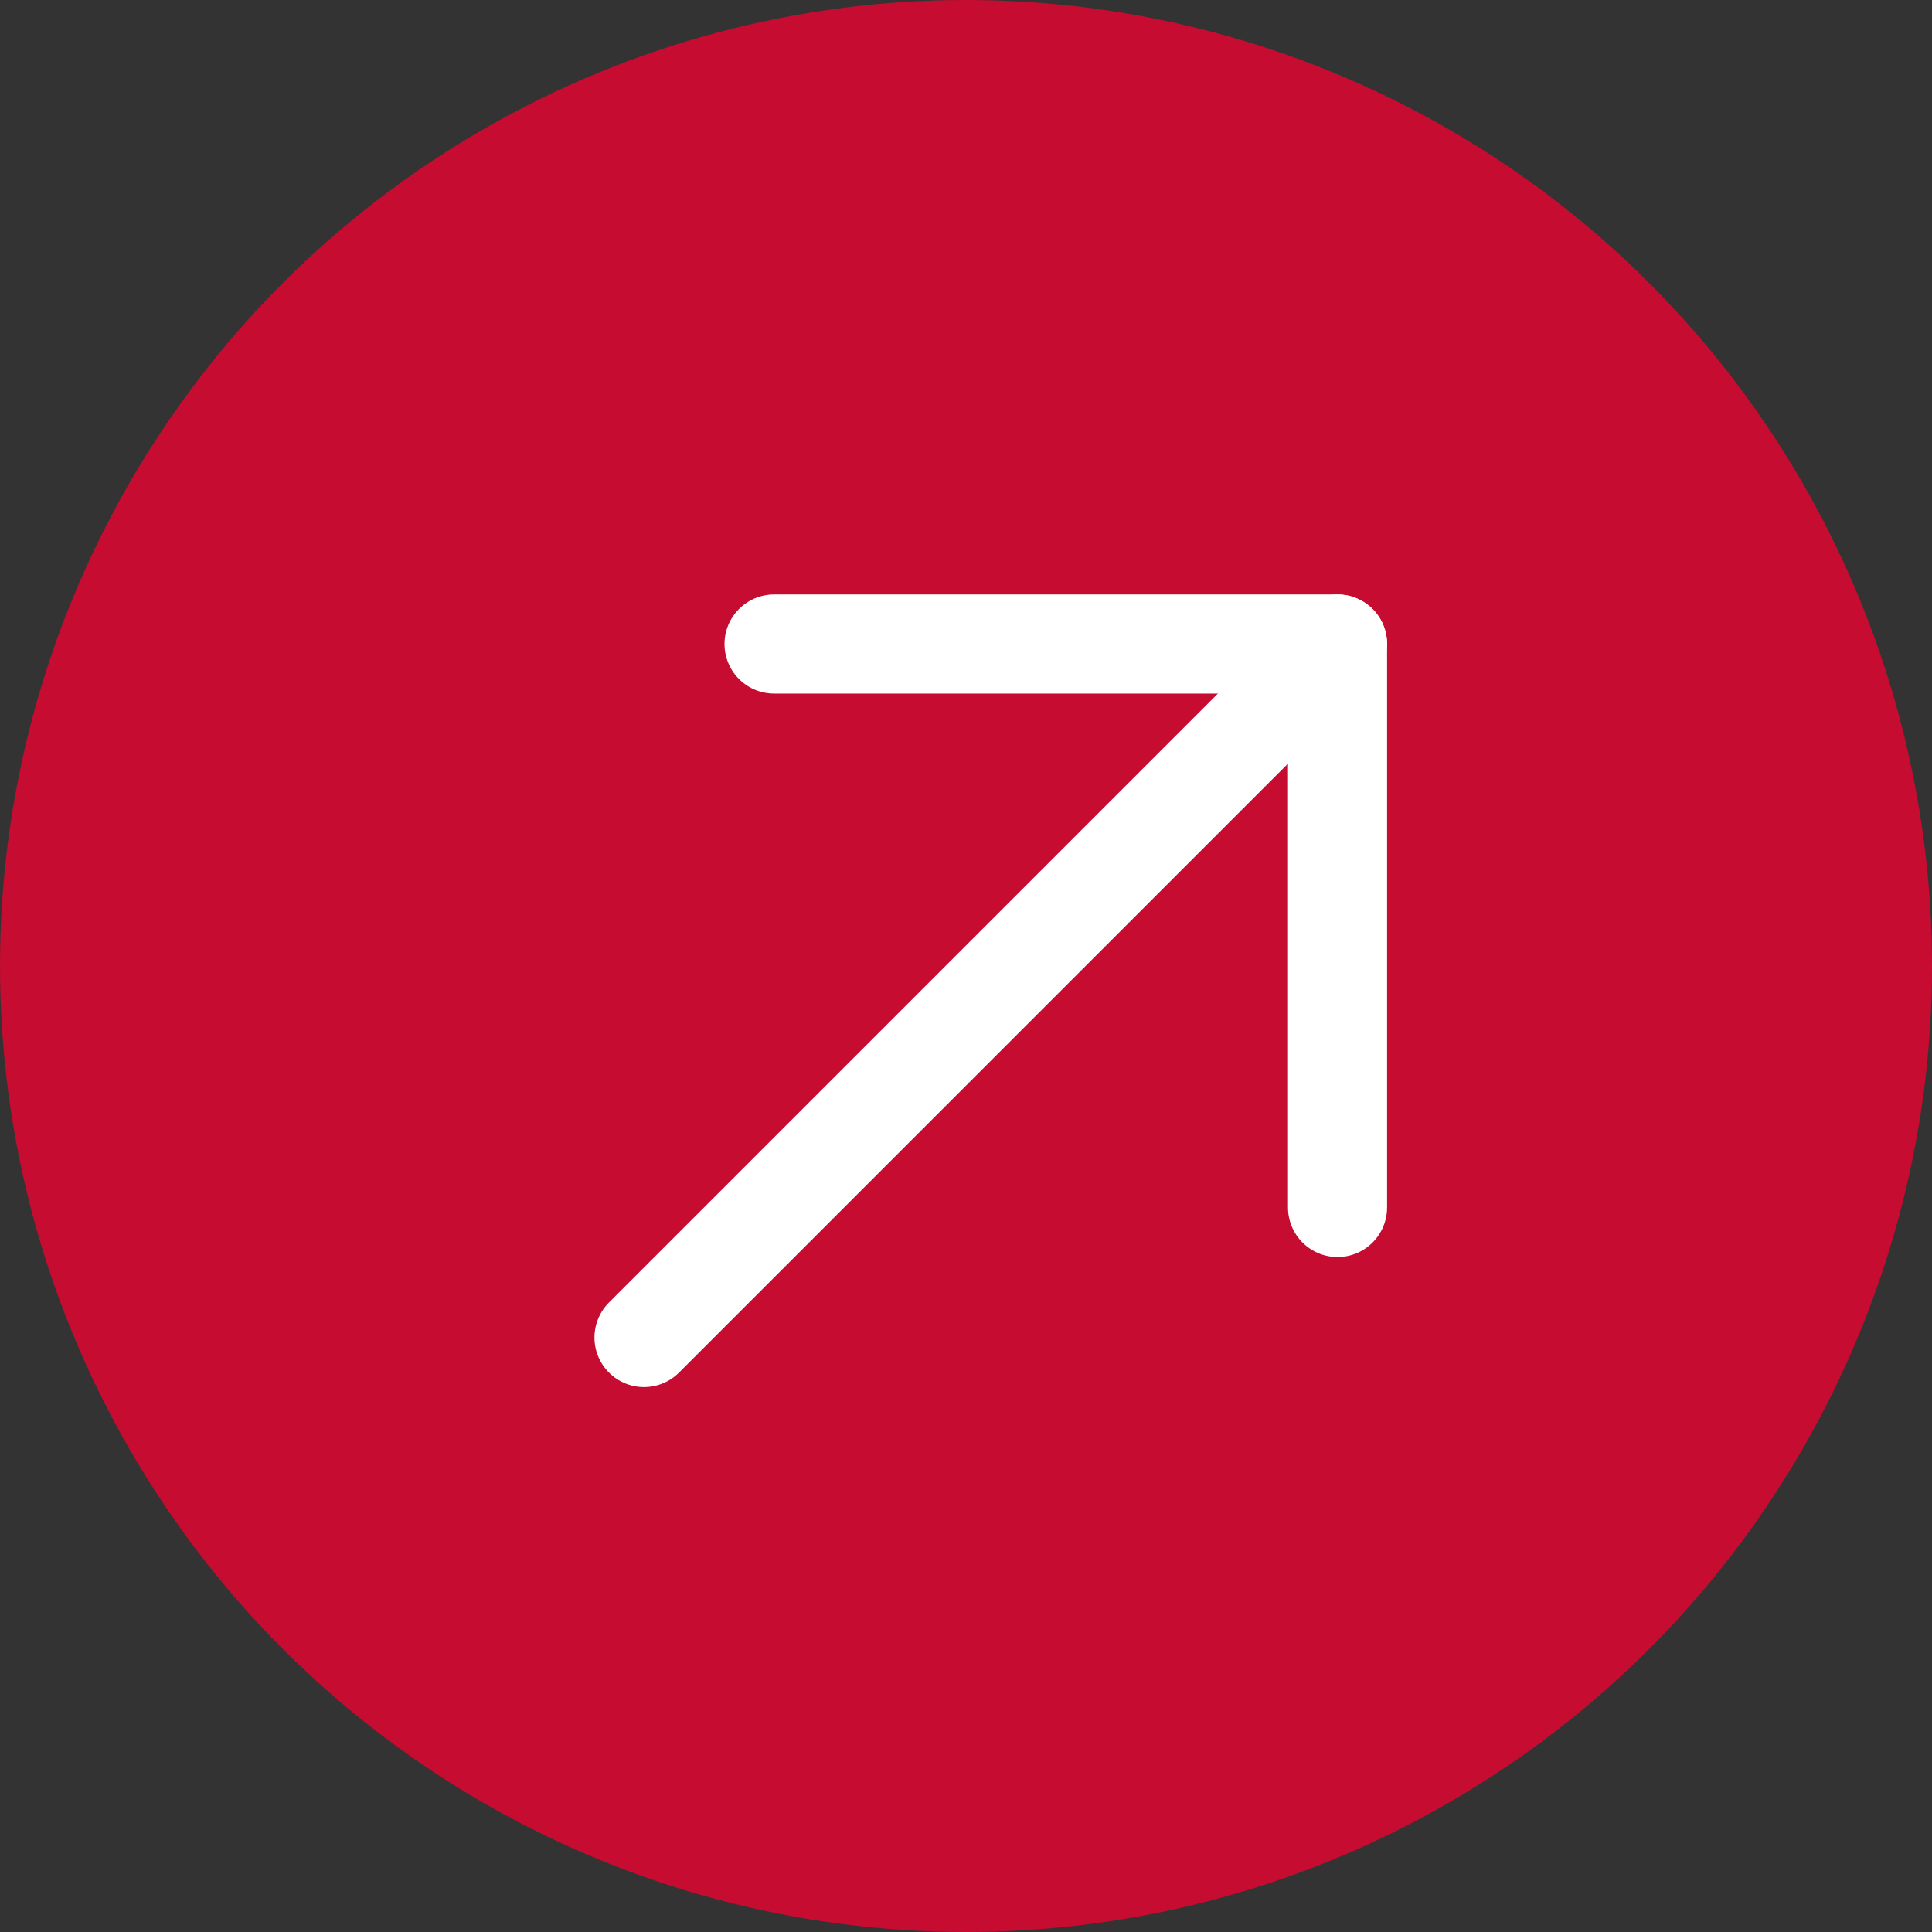
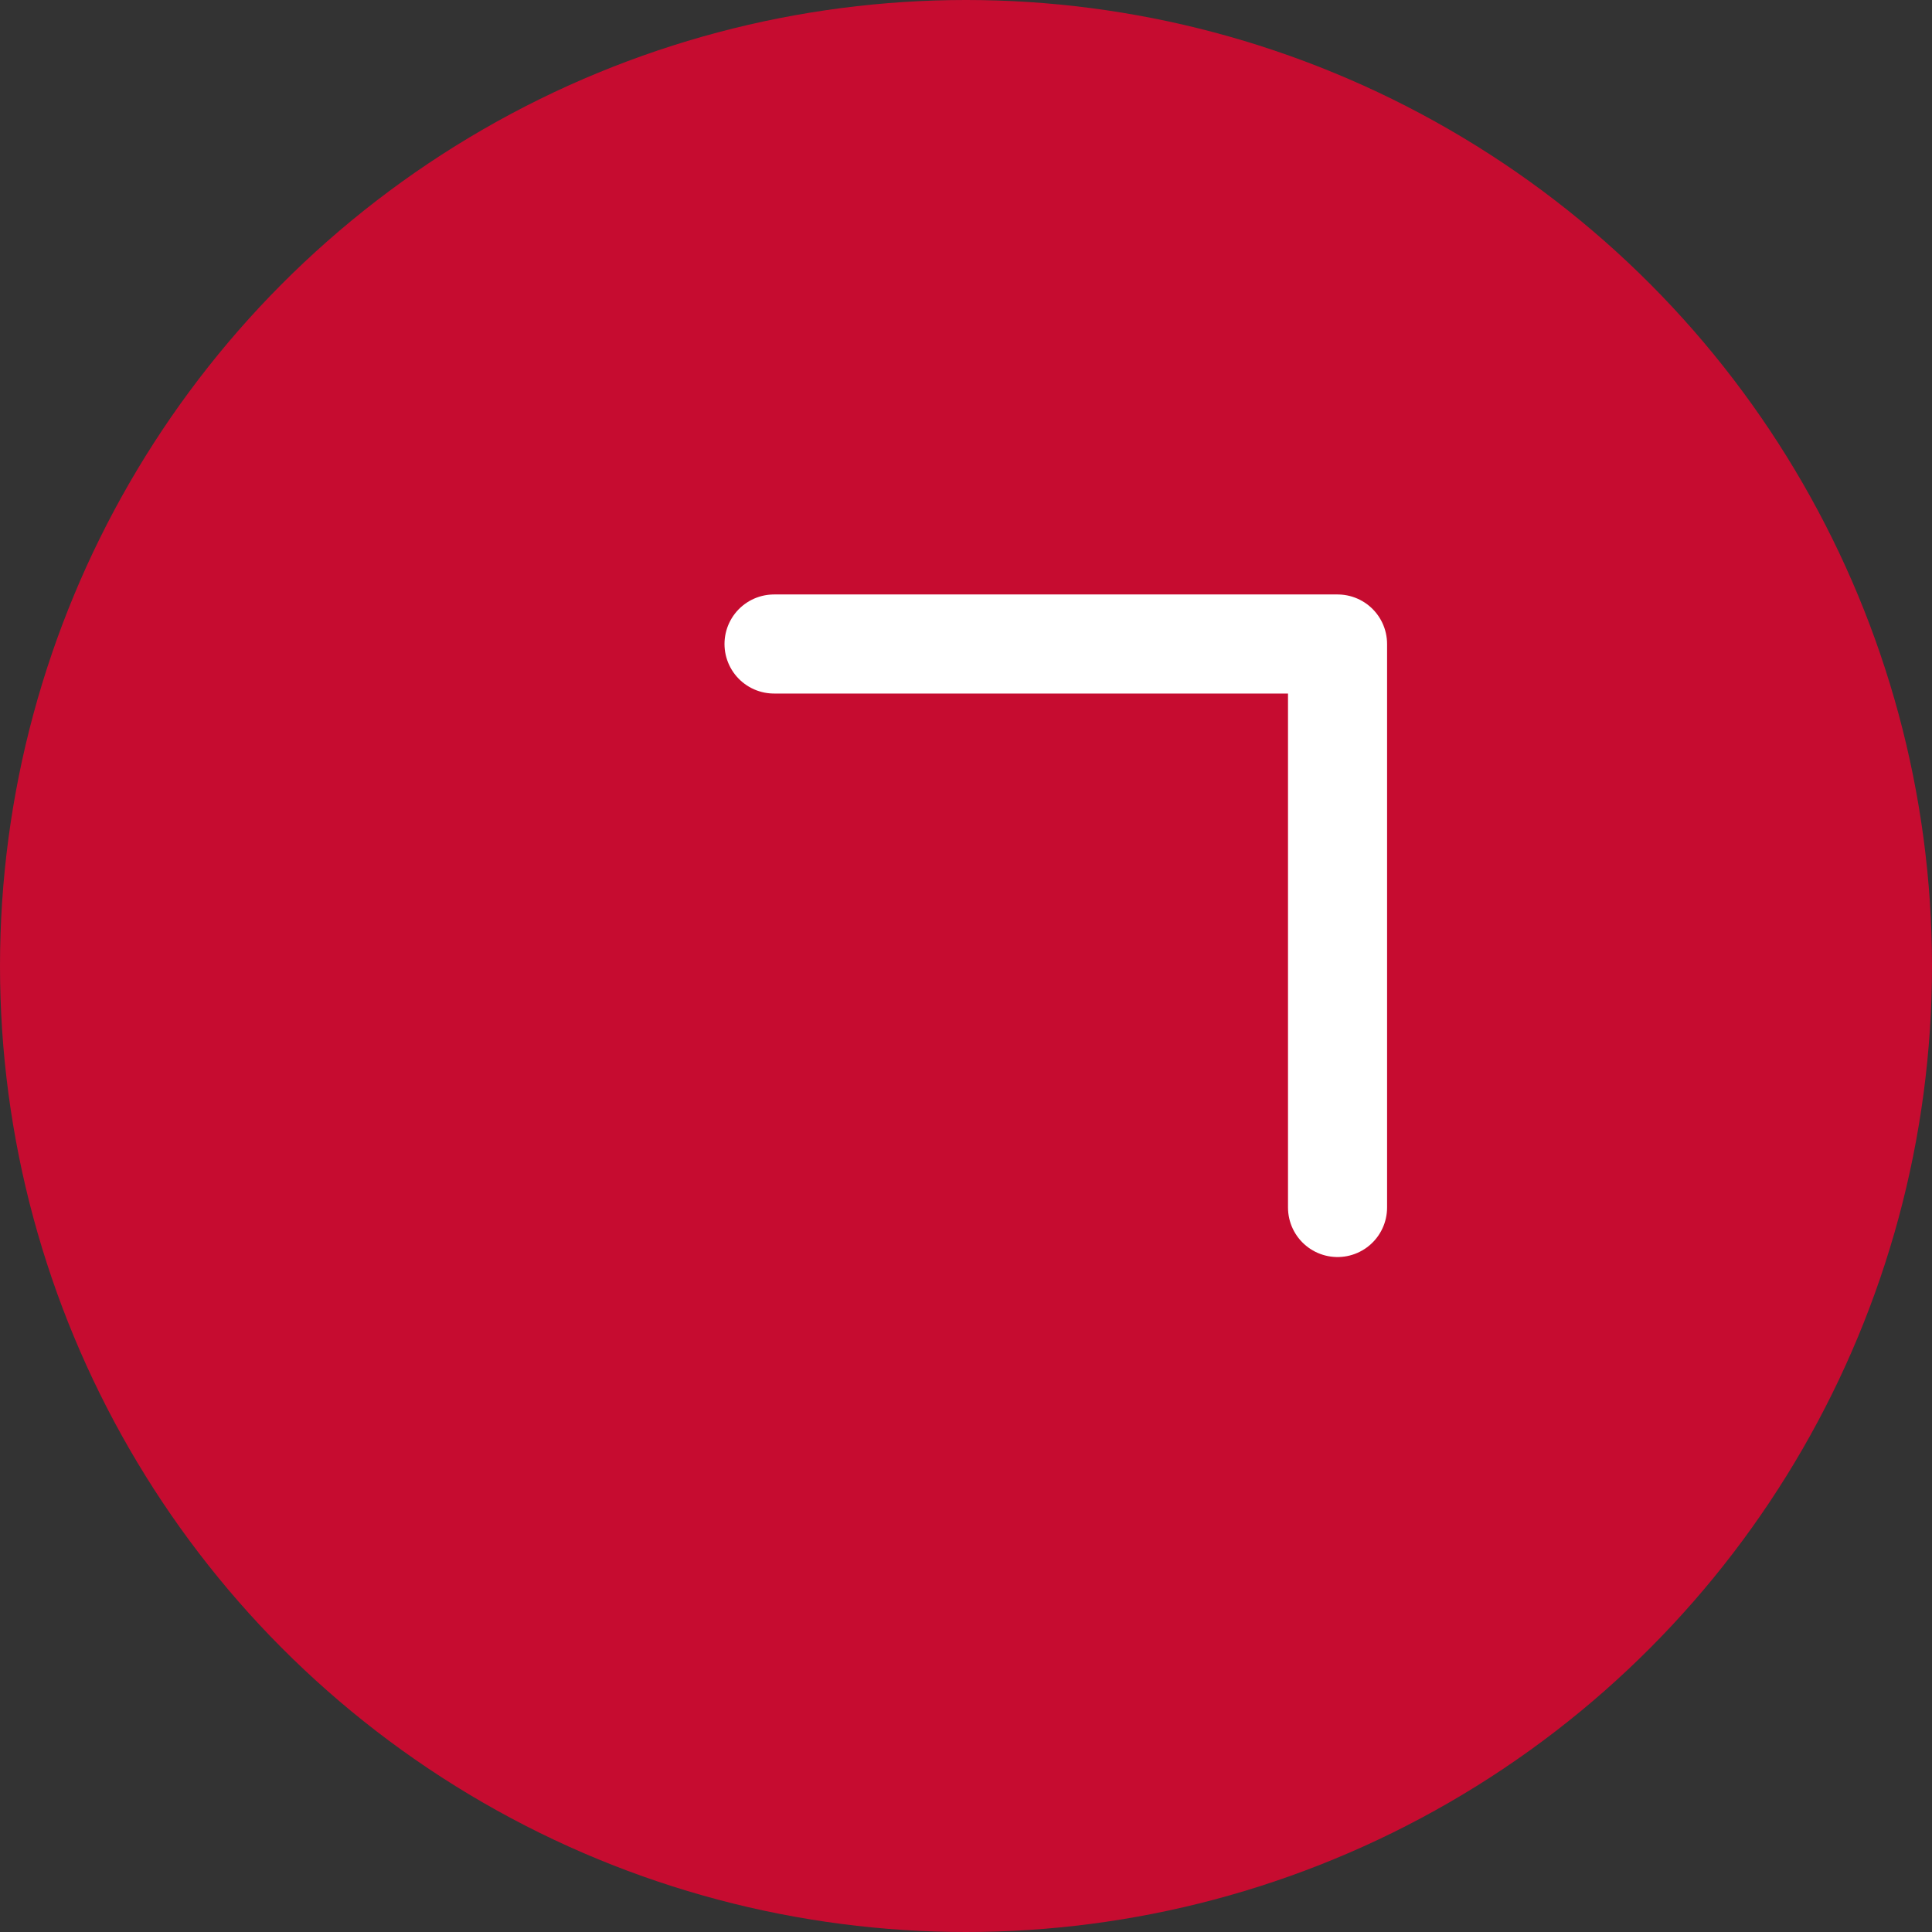
<svg xmlns="http://www.w3.org/2000/svg" width="39" height="39" viewBox="0 0 39 39" fill="none">
  <rect x="0" y="0" width="39" height="39" fill="#333333" stroke="none" />
  <circle cx="19.5" cy="19.5" r="19.5" fill="#C60C30" />
-   <path d="M13 27L27 13" stroke="white" stroke-width="2" stroke-linecap="round" stroke-linejoin="round" />
  <path d="M15.625 13H27V24.375" stroke="white" stroke-width="2" stroke-linecap="round" stroke-linejoin="round" />
</svg>